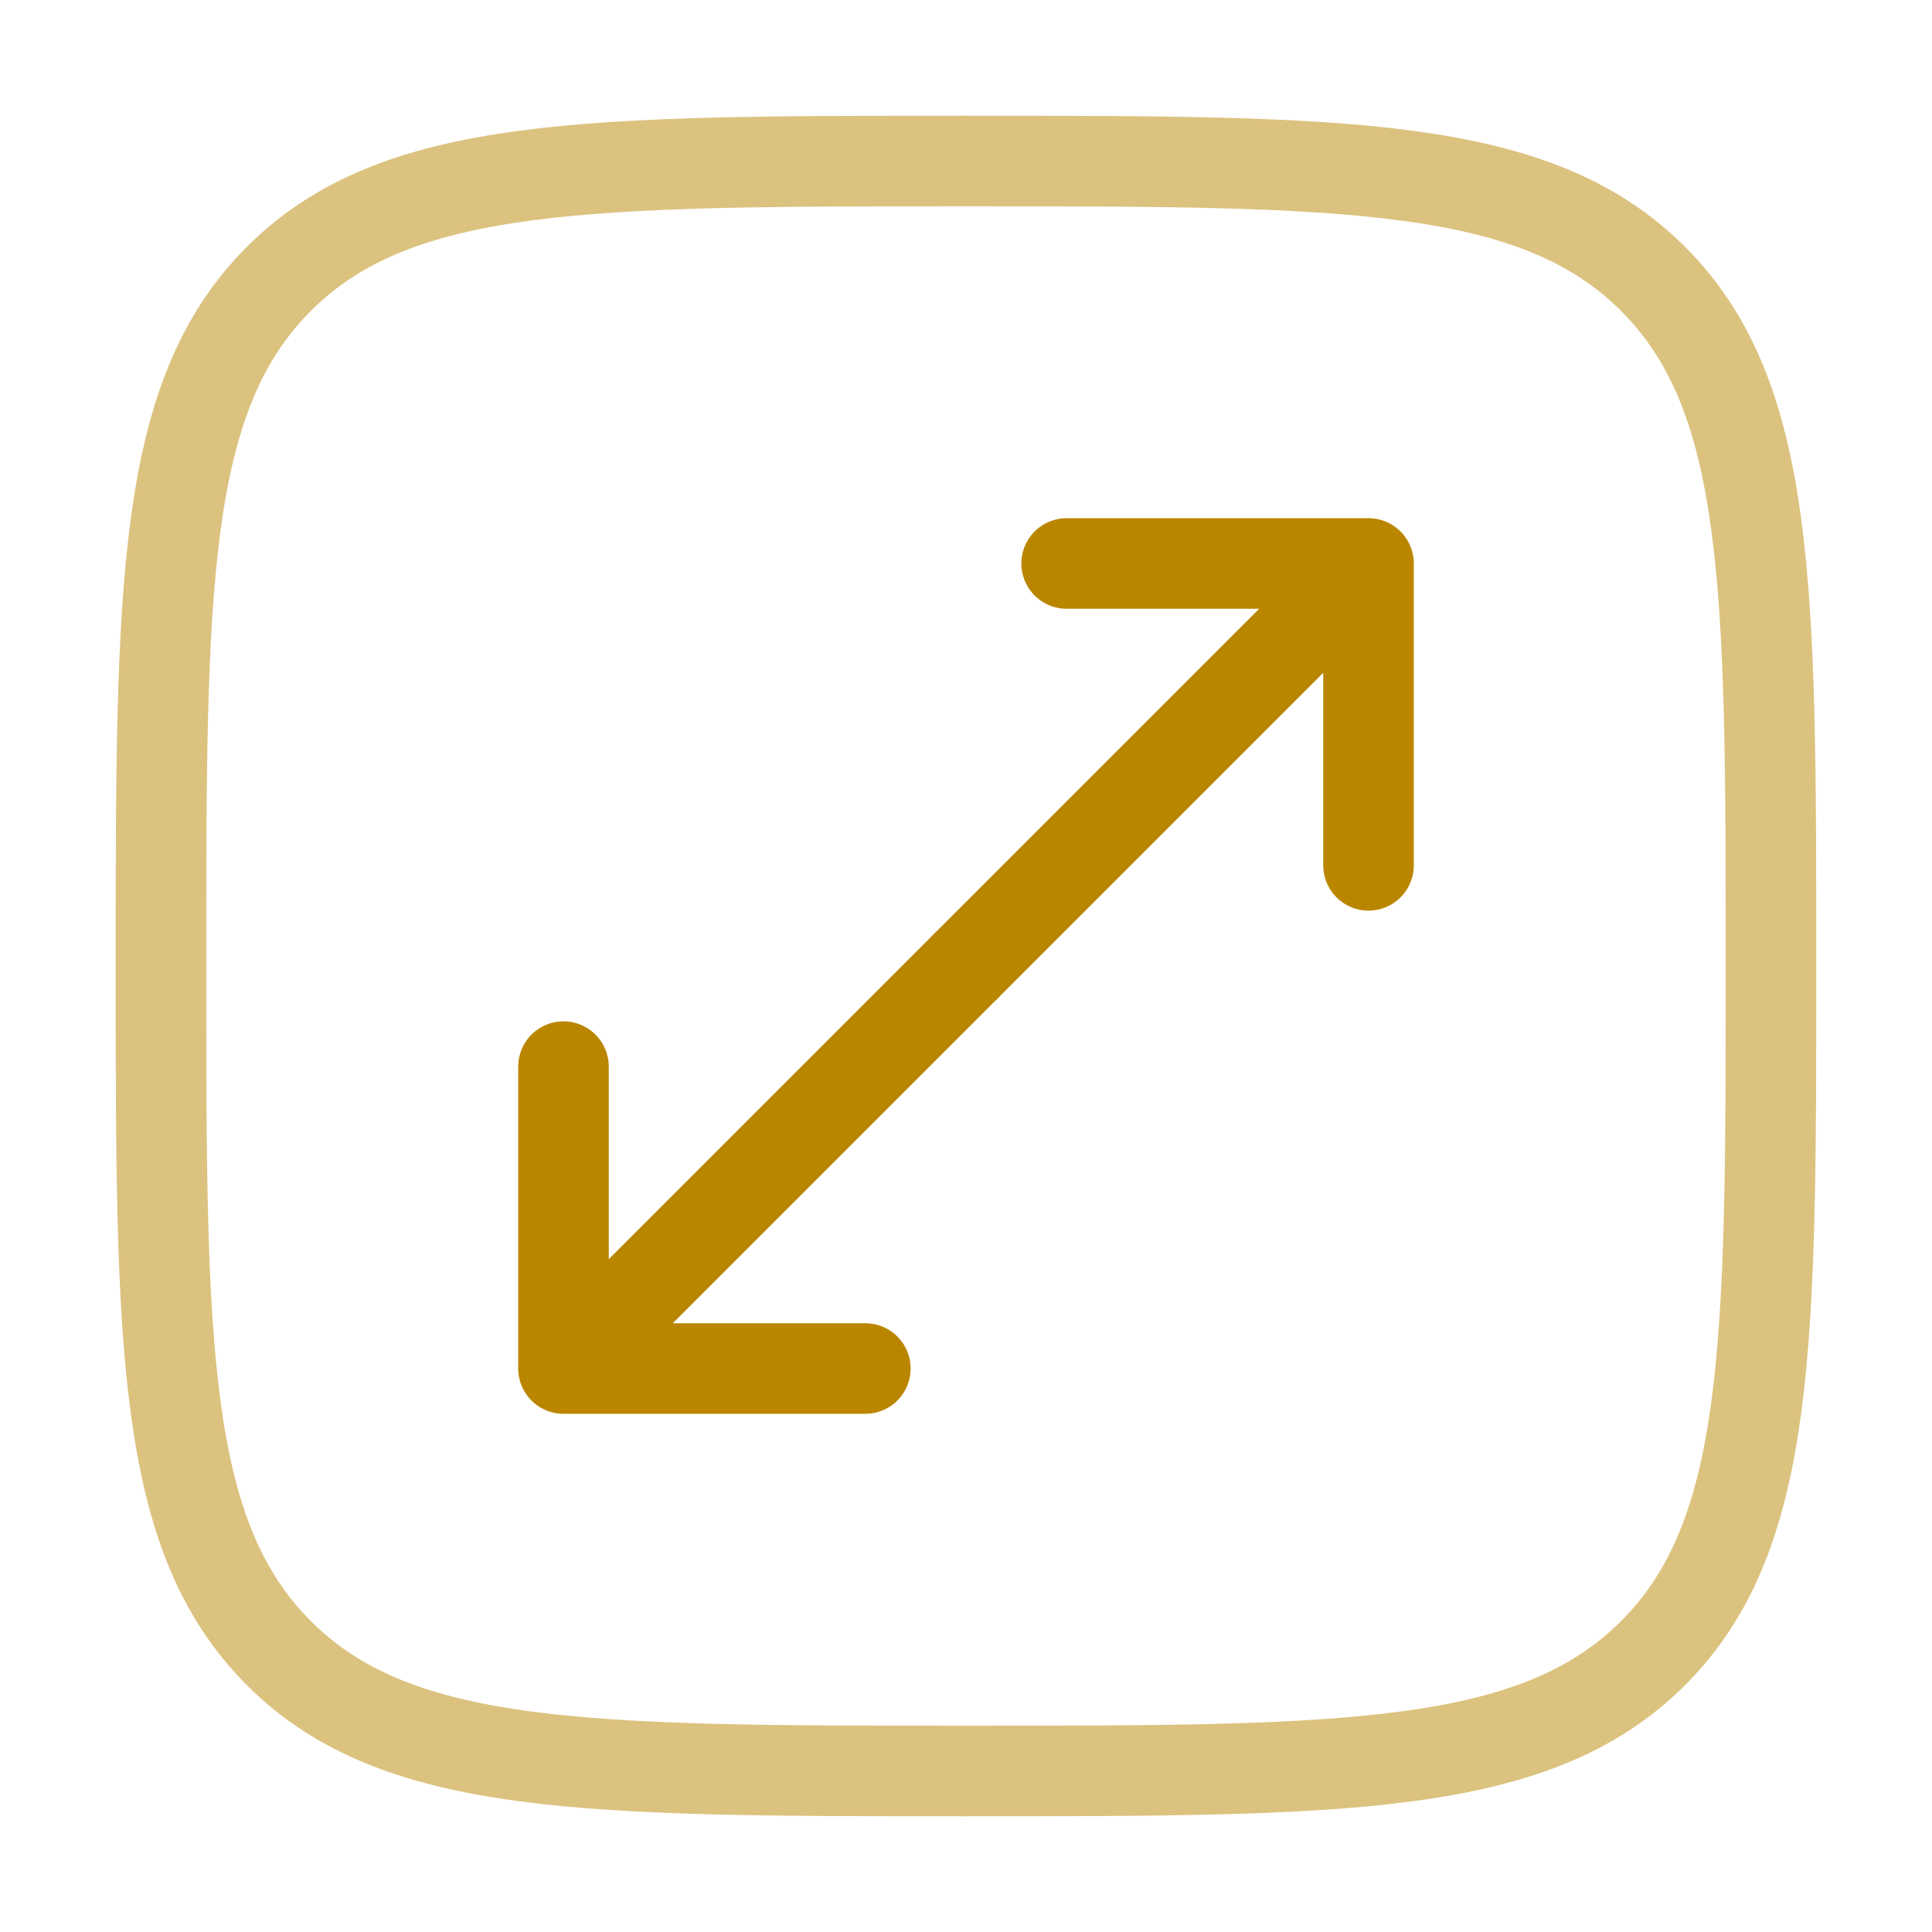
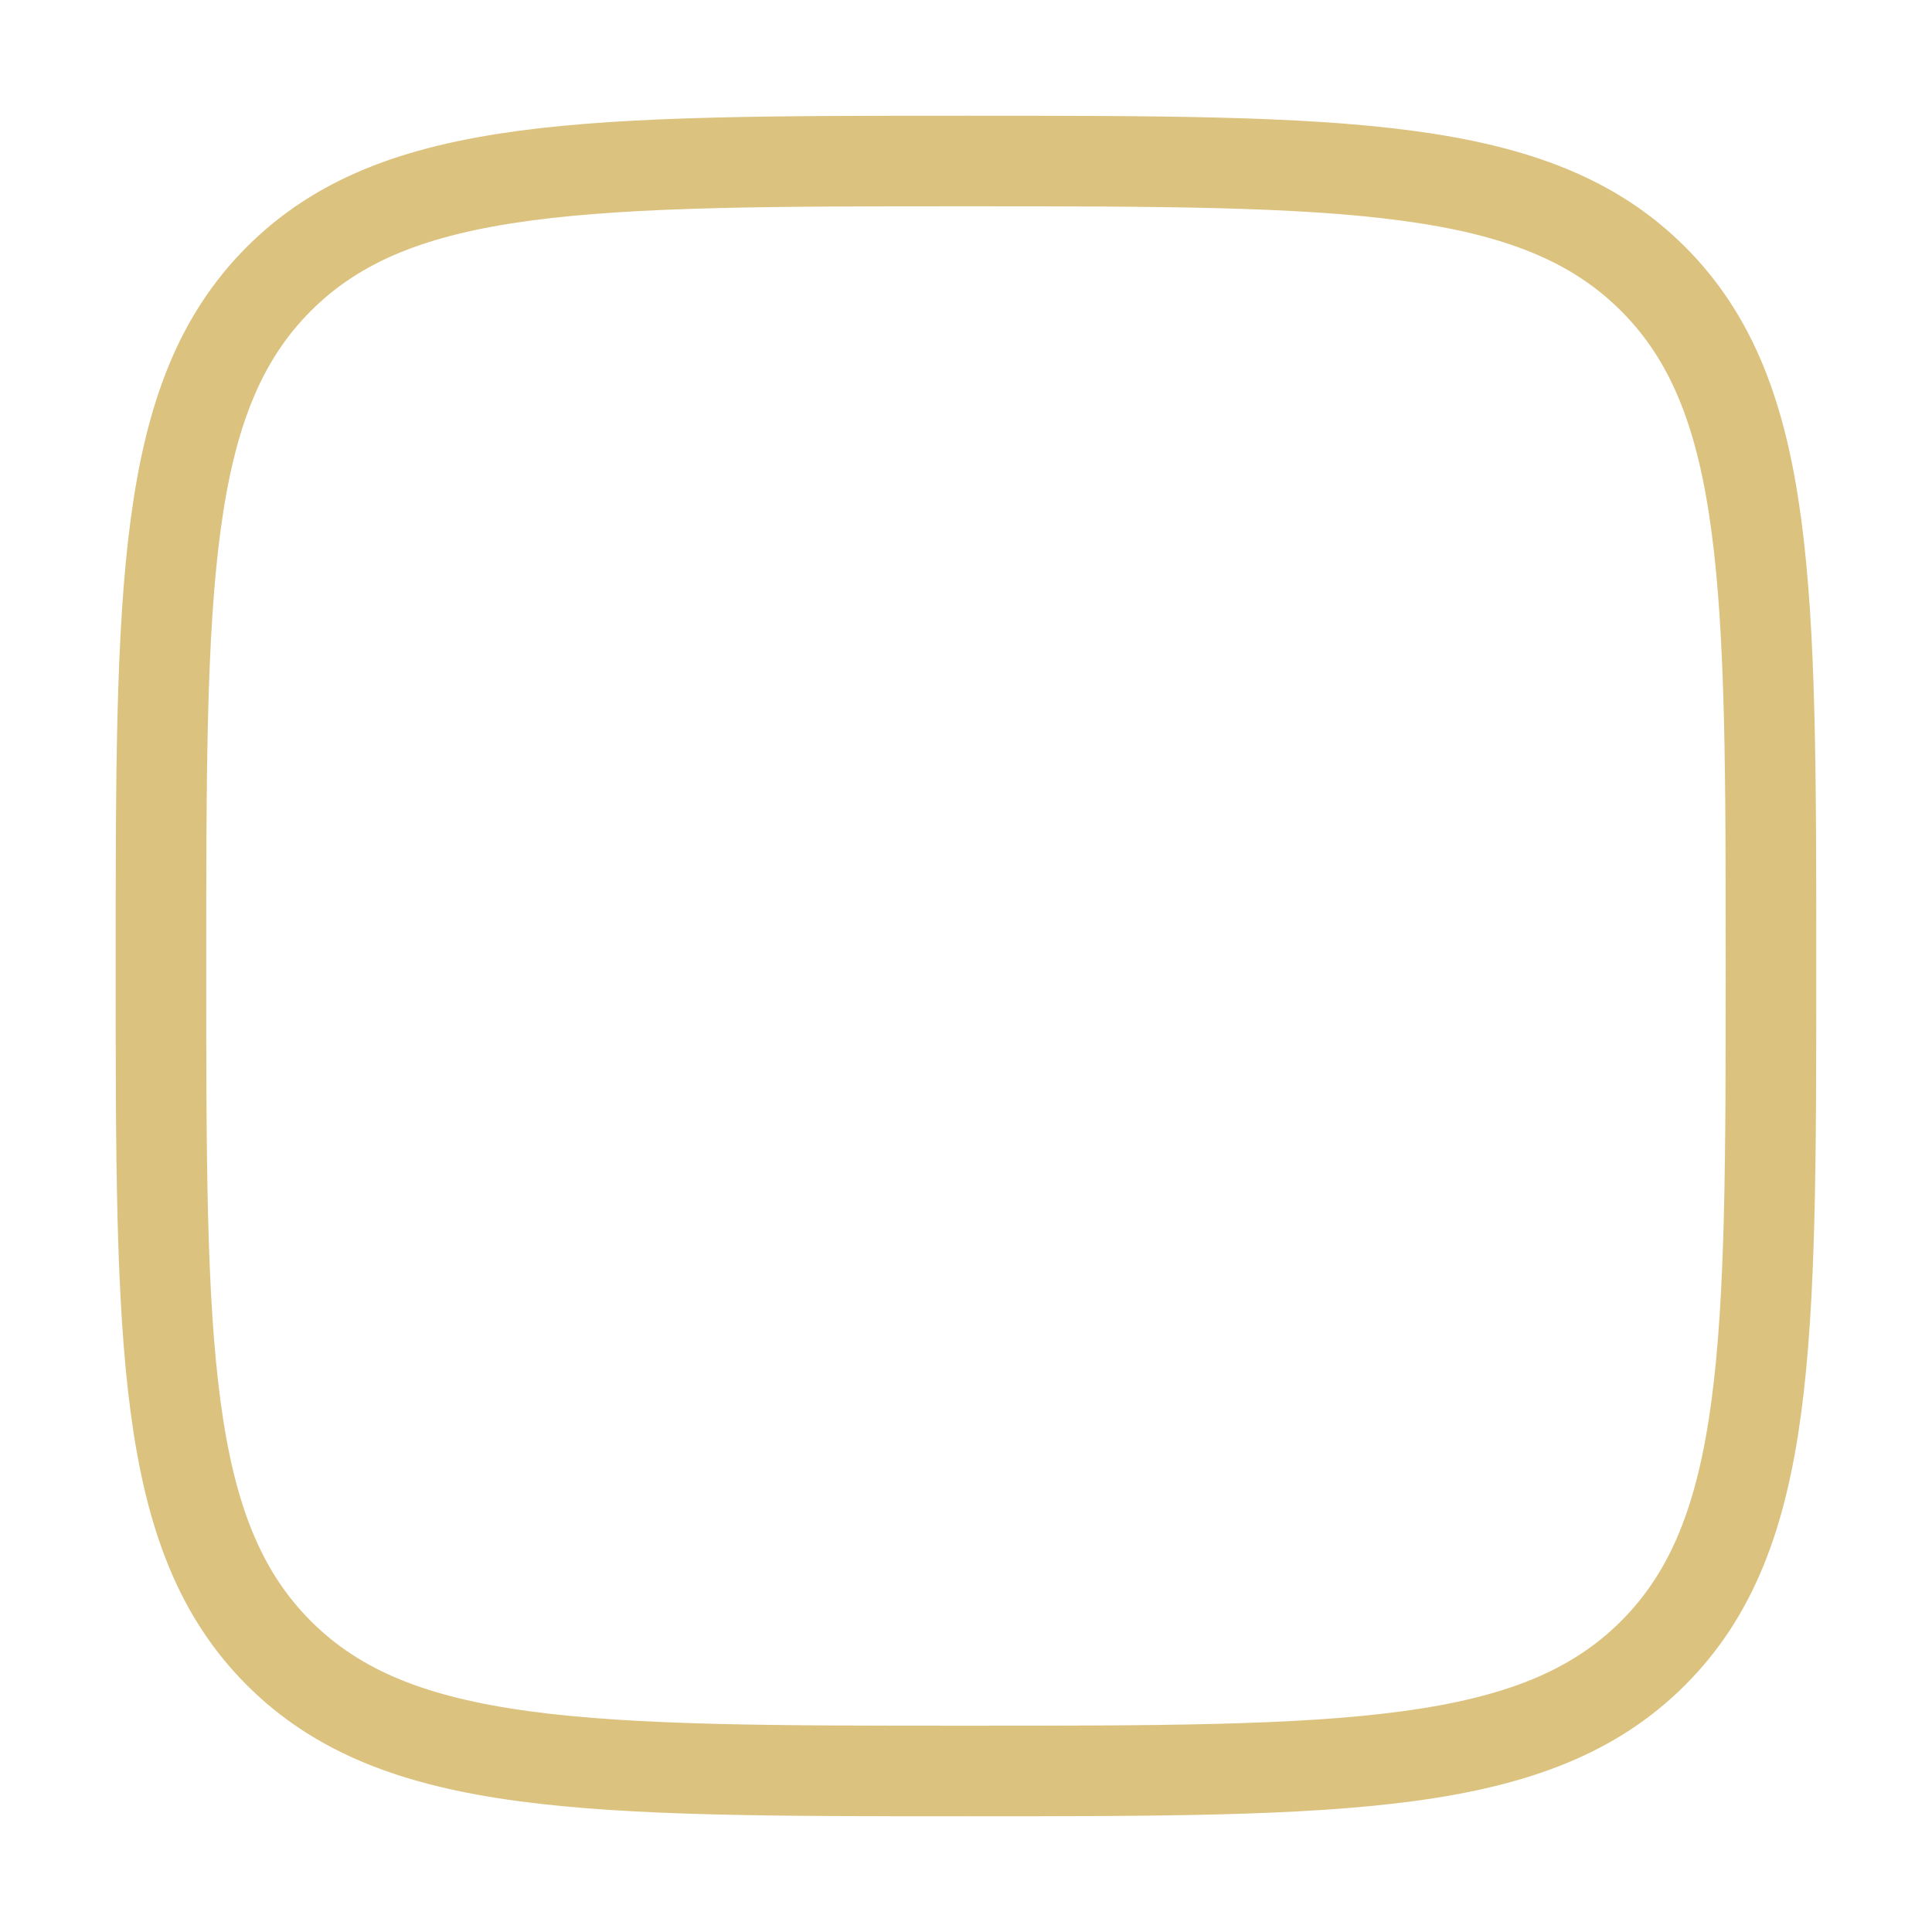
<svg xmlns="http://www.w3.org/2000/svg" width="32" height="32" viewBox="0 0 32 32" fill="none">
-   <path d="M16 16L22.667 9.333M22.667 9.333H17.667M22.667 9.333V14.333" stroke="#BA8600" stroke-width="1.5" stroke-linecap="round" stroke-linejoin="round" />
-   <path d="M16 16L9.333 22.667M9.333 22.667H14.333M9.333 22.667V17.667" stroke="#BA8600" stroke-width="1.5" stroke-linecap="round" stroke-linejoin="round" />
  <path opacity="0.5" d="M2.666 16C2.666 9.715 2.666 6.572 4.619 4.619C6.571 2.667 9.714 2.667 15.999 2.667C22.285 2.667 25.427 2.667 27.38 4.619C29.333 6.572 29.333 9.715 29.333 16C29.333 22.285 29.333 25.428 27.38 27.381C25.427 29.333 22.285 29.333 15.999 29.333C9.714 29.333 6.571 29.333 4.619 27.381C2.666 25.428 2.666 22.285 2.666 16Z" stroke="#BA8600" stroke-width="1.5" />
</svg>